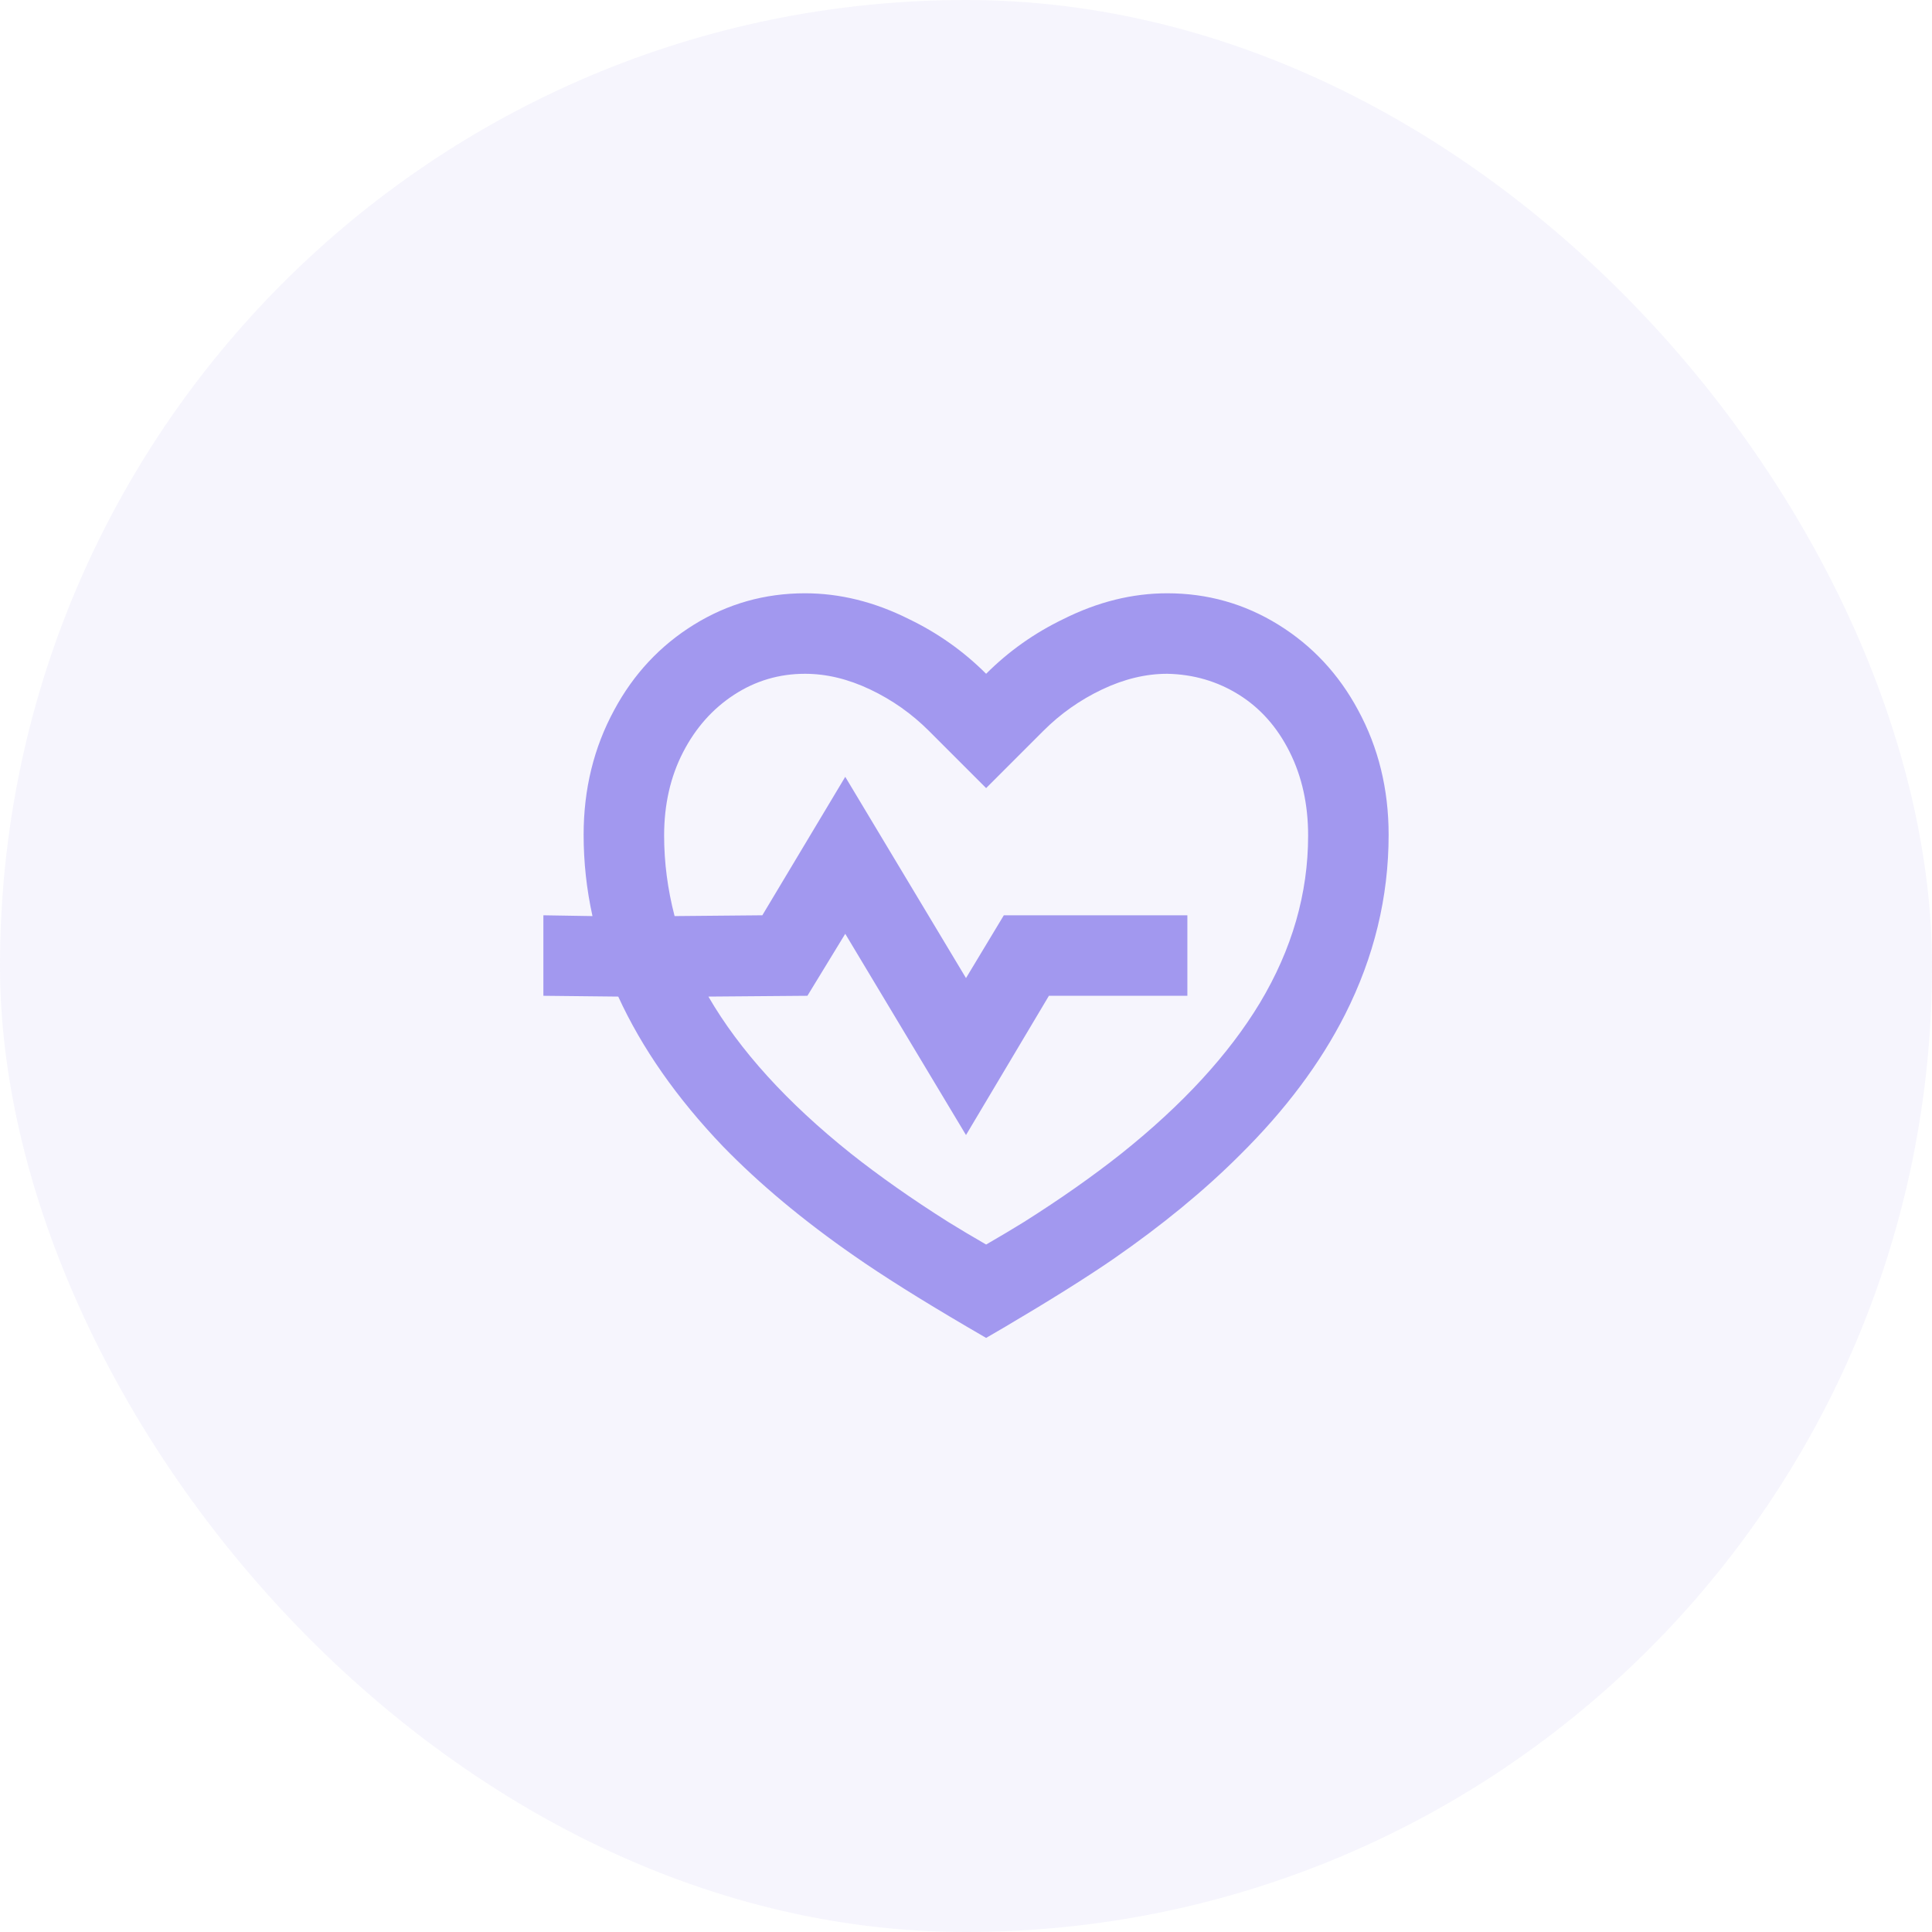
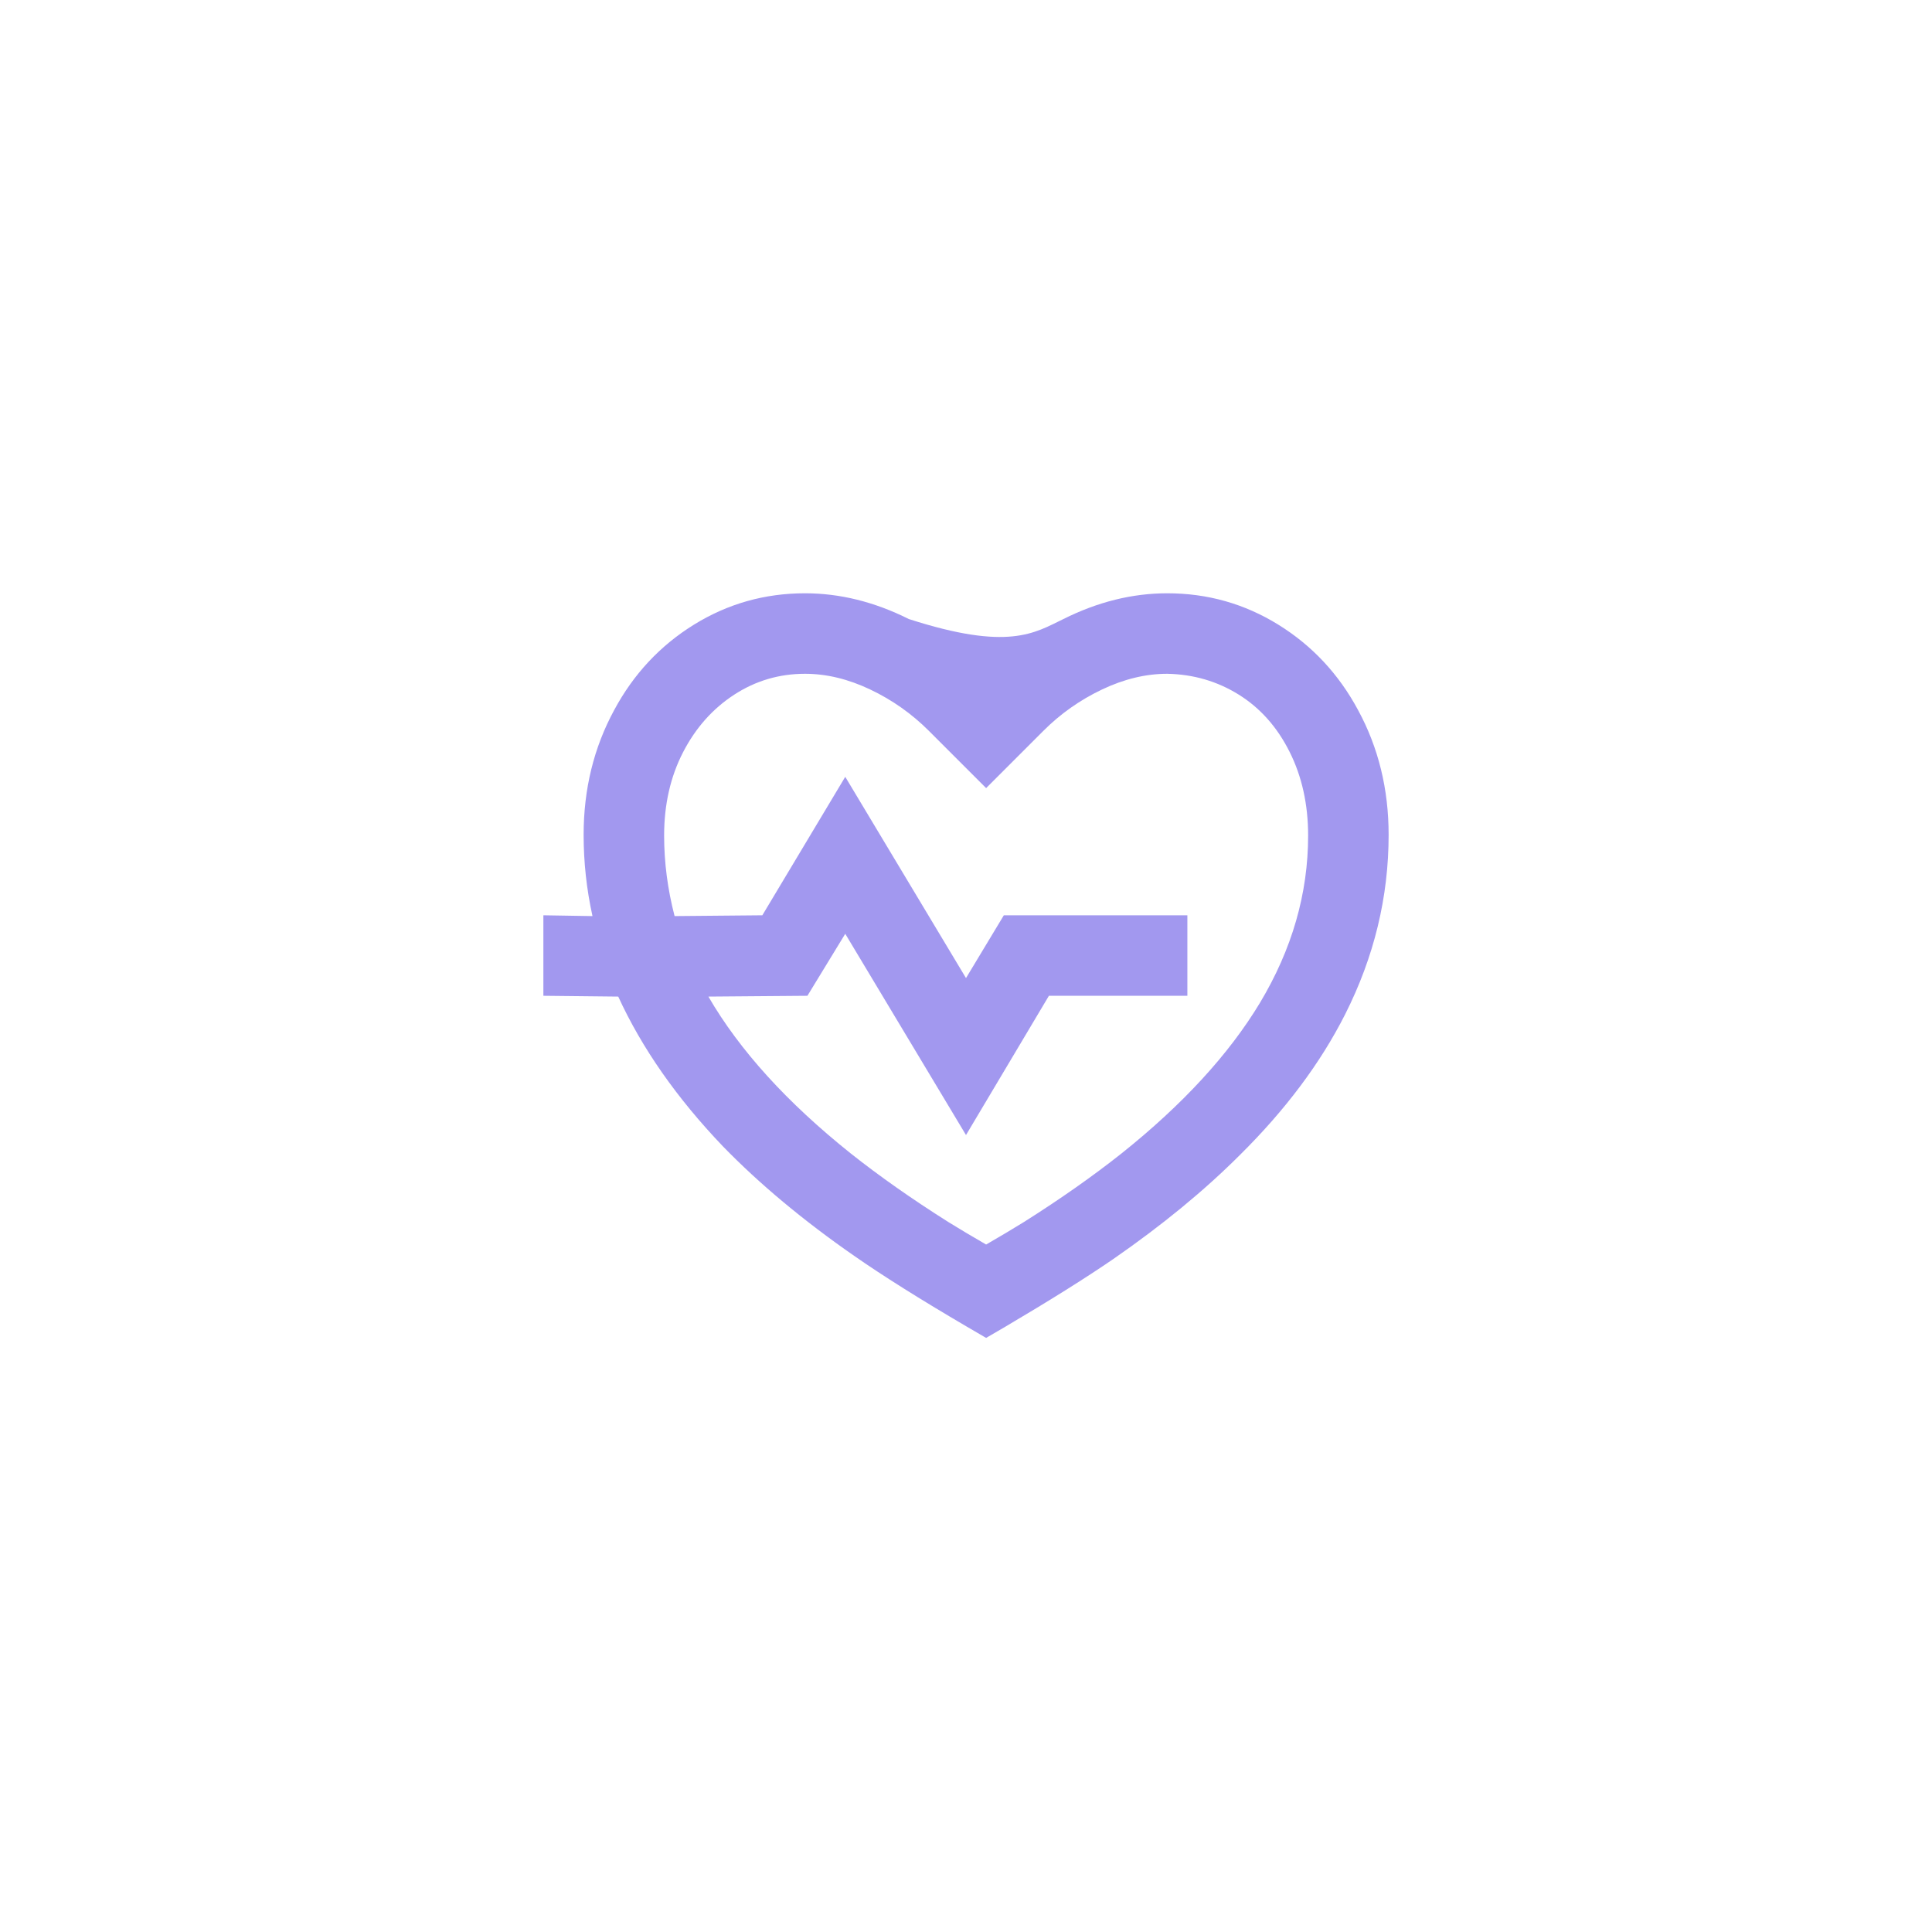
<svg xmlns="http://www.w3.org/2000/svg" width="48" height="48" viewBox="0 0 48 48" fill="none">
-   <rect width="48" height="48" rx="24" fill="#A298EF" fill-opacity="0.1" />
-   <path d="M29 14.74C30 14.74 30.92 15 31.76 15.52C32.6 16.04 33.26 16.747 33.74 17.64C34.247 18.573 34.5 19.607 34.5 20.74C34.5 22.287 34.14 23.773 33.42 25.2C32.807 26.413 31.933 27.58 30.8 28.7C29.92 29.58 28.873 30.44 27.66 31.28C26.98 31.747 26.087 32.307 24.98 32.96L24.5 33.24L24.02 32.96C22.86 32.28 21.927 31.693 21.22 31.2C19.953 30.32 18.867 29.413 17.96 28.48C16.813 27.28 15.947 26.04 15.36 24.76L13.5 24.74V22.74L14.72 22.76C14.573 22.093 14.5 21.42 14.5 20.74C14.5 19.607 14.753 18.573 15.26 17.64C15.74 16.747 16.4 16.04 17.24 15.52C18.08 15 19 14.74 20 14.74C20.867 14.74 21.727 14.953 22.58 15.38C23.3 15.727 23.94 16.18 24.5 16.74C25.06 16.18 25.7 15.727 26.42 15.38C27.273 14.953 28.133 14.74 29 14.74ZM29 16.74C28.467 16.74 27.927 16.87 27.38 17.13C26.833 17.39 26.347 17.733 25.92 18.16L24.5 19.58L23.08 18.16C22.653 17.733 22.167 17.39 21.62 17.13C21.073 16.87 20.533 16.74 20 16.74C19.36 16.74 18.773 16.913 18.24 17.26C17.707 17.607 17.283 18.083 16.97 18.69C16.657 19.297 16.5 19.987 16.5 20.76C16.5 21.427 16.587 22.093 16.76 22.76L18.94 22.74L21 19.3L24 24.3L24.94 22.74H29.5V24.74H26.06L24 28.2L21 23.2L20.06 24.74L17.6 24.76C18.373 26.093 19.553 27.393 21.14 28.66C21.847 29.22 22.653 29.787 23.56 30.36C23.84 30.533 24.153 30.72 24.5 30.92C24.847 30.72 25.16 30.533 25.44 30.36C26.347 29.787 27.153 29.22 27.86 28.66C29.38 27.447 30.527 26.2 31.3 24.92C32.1 23.587 32.5 22.2 32.5 20.76C32.5 19.987 32.347 19.293 32.04 18.68C31.733 18.067 31.313 17.593 30.78 17.26C30.247 16.927 29.653 16.753 29 16.74Z" fill="#A298EF" />
+   <path d="M29 14.74C30 14.74 30.92 15 31.76 15.52C32.6 16.04 33.26 16.747 33.74 17.64C34.247 18.573 34.5 19.607 34.5 20.74C34.5 22.287 34.14 23.773 33.42 25.2C32.807 26.413 31.933 27.58 30.8 28.7C29.92 29.58 28.873 30.44 27.66 31.28C26.98 31.747 26.087 32.307 24.98 32.96L24.5 33.24L24.02 32.96C22.86 32.28 21.927 31.693 21.22 31.2C19.953 30.32 18.867 29.413 17.96 28.48C16.813 27.28 15.947 26.04 15.36 24.76L13.5 24.74V22.74L14.72 22.76C14.573 22.093 14.5 21.42 14.5 20.74C14.5 19.607 14.753 18.573 15.26 17.64C15.74 16.747 16.4 16.04 17.24 15.52C18.08 15 19 14.74 20 14.74C20.867 14.74 21.727 14.953 22.58 15.38C25.06 16.18 25.7 15.727 26.42 15.38C27.273 14.953 28.133 14.74 29 14.74ZM29 16.74C28.467 16.74 27.927 16.87 27.38 17.13C26.833 17.39 26.347 17.733 25.92 18.16L24.5 19.58L23.08 18.16C22.653 17.733 22.167 17.39 21.62 17.13C21.073 16.87 20.533 16.74 20 16.74C19.36 16.74 18.773 16.913 18.24 17.26C17.707 17.607 17.283 18.083 16.97 18.69C16.657 19.297 16.5 19.987 16.5 20.76C16.5 21.427 16.587 22.093 16.76 22.76L18.94 22.74L21 19.3L24 24.3L24.94 22.74H29.5V24.74H26.06L24 28.2L21 23.2L20.06 24.74L17.6 24.76C18.373 26.093 19.553 27.393 21.14 28.66C21.847 29.22 22.653 29.787 23.56 30.36C23.84 30.533 24.153 30.72 24.5 30.92C24.847 30.72 25.16 30.533 25.44 30.36C26.347 29.787 27.153 29.22 27.86 28.66C29.38 27.447 30.527 26.2 31.3 24.92C32.1 23.587 32.5 22.2 32.5 20.76C32.5 19.987 32.347 19.293 32.04 18.68C31.733 18.067 31.313 17.593 30.78 17.26C30.247 16.927 29.653 16.753 29 16.74Z" fill="#A298EF" />
</svg>